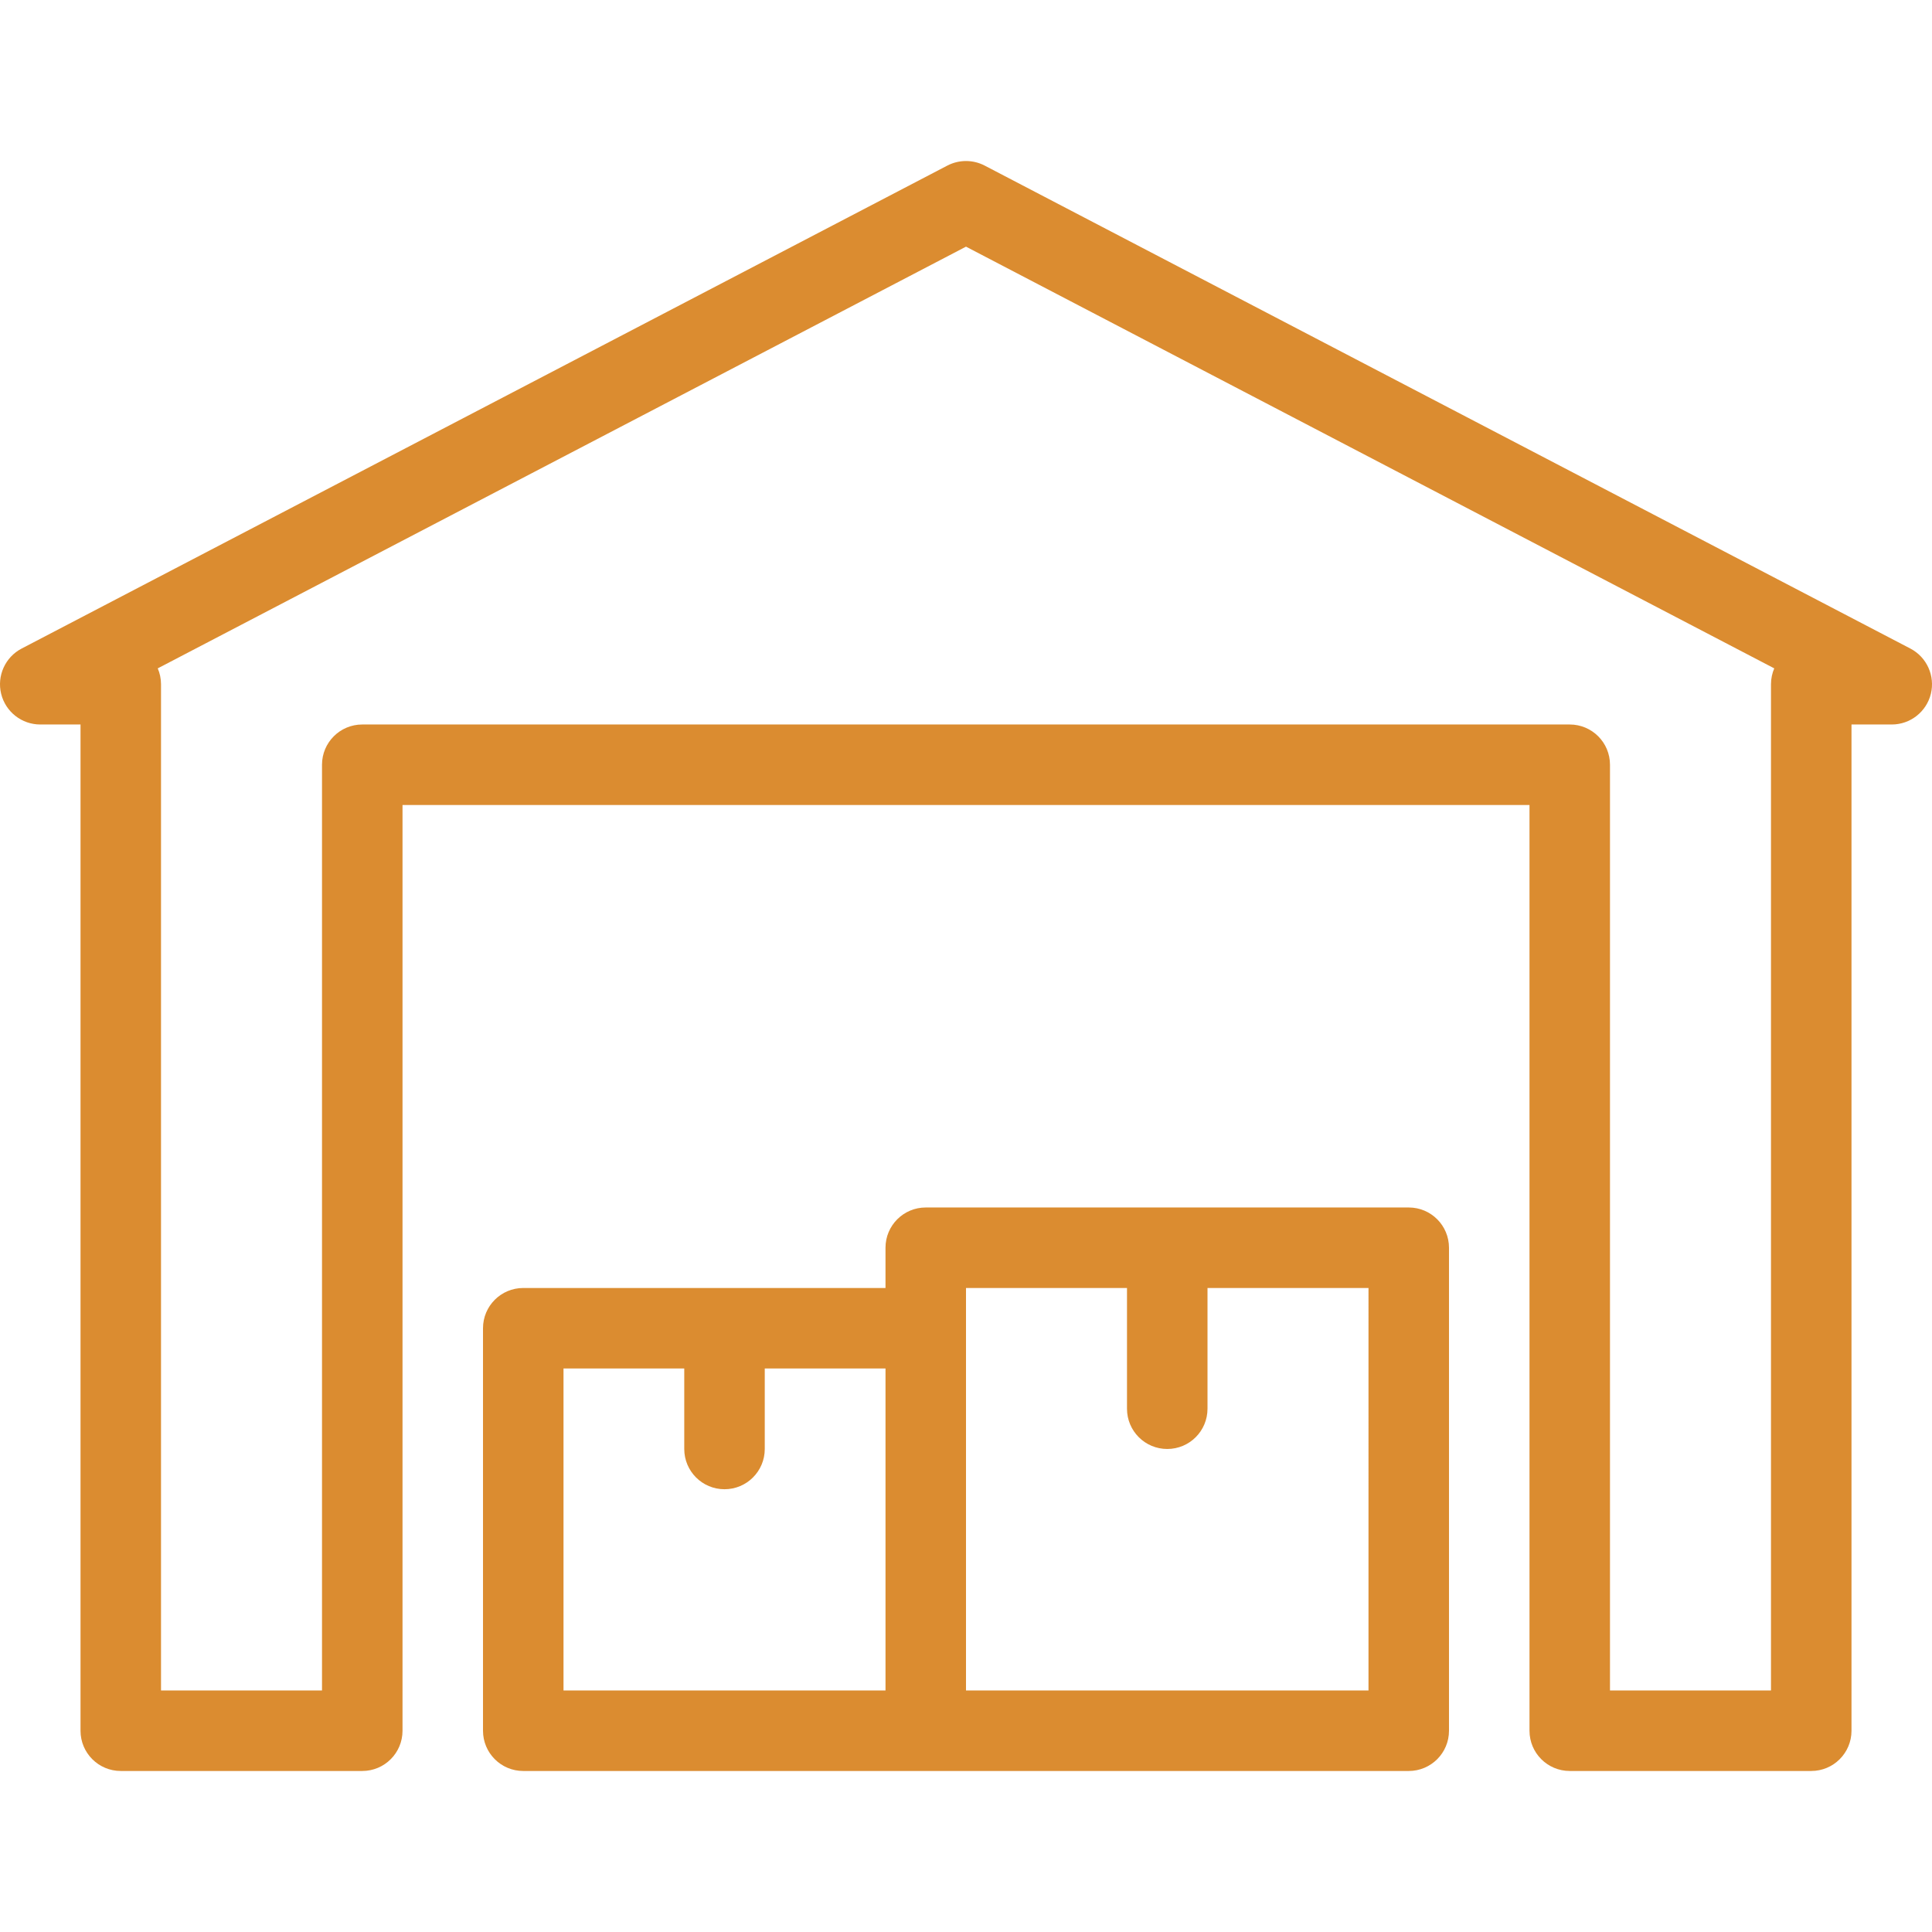
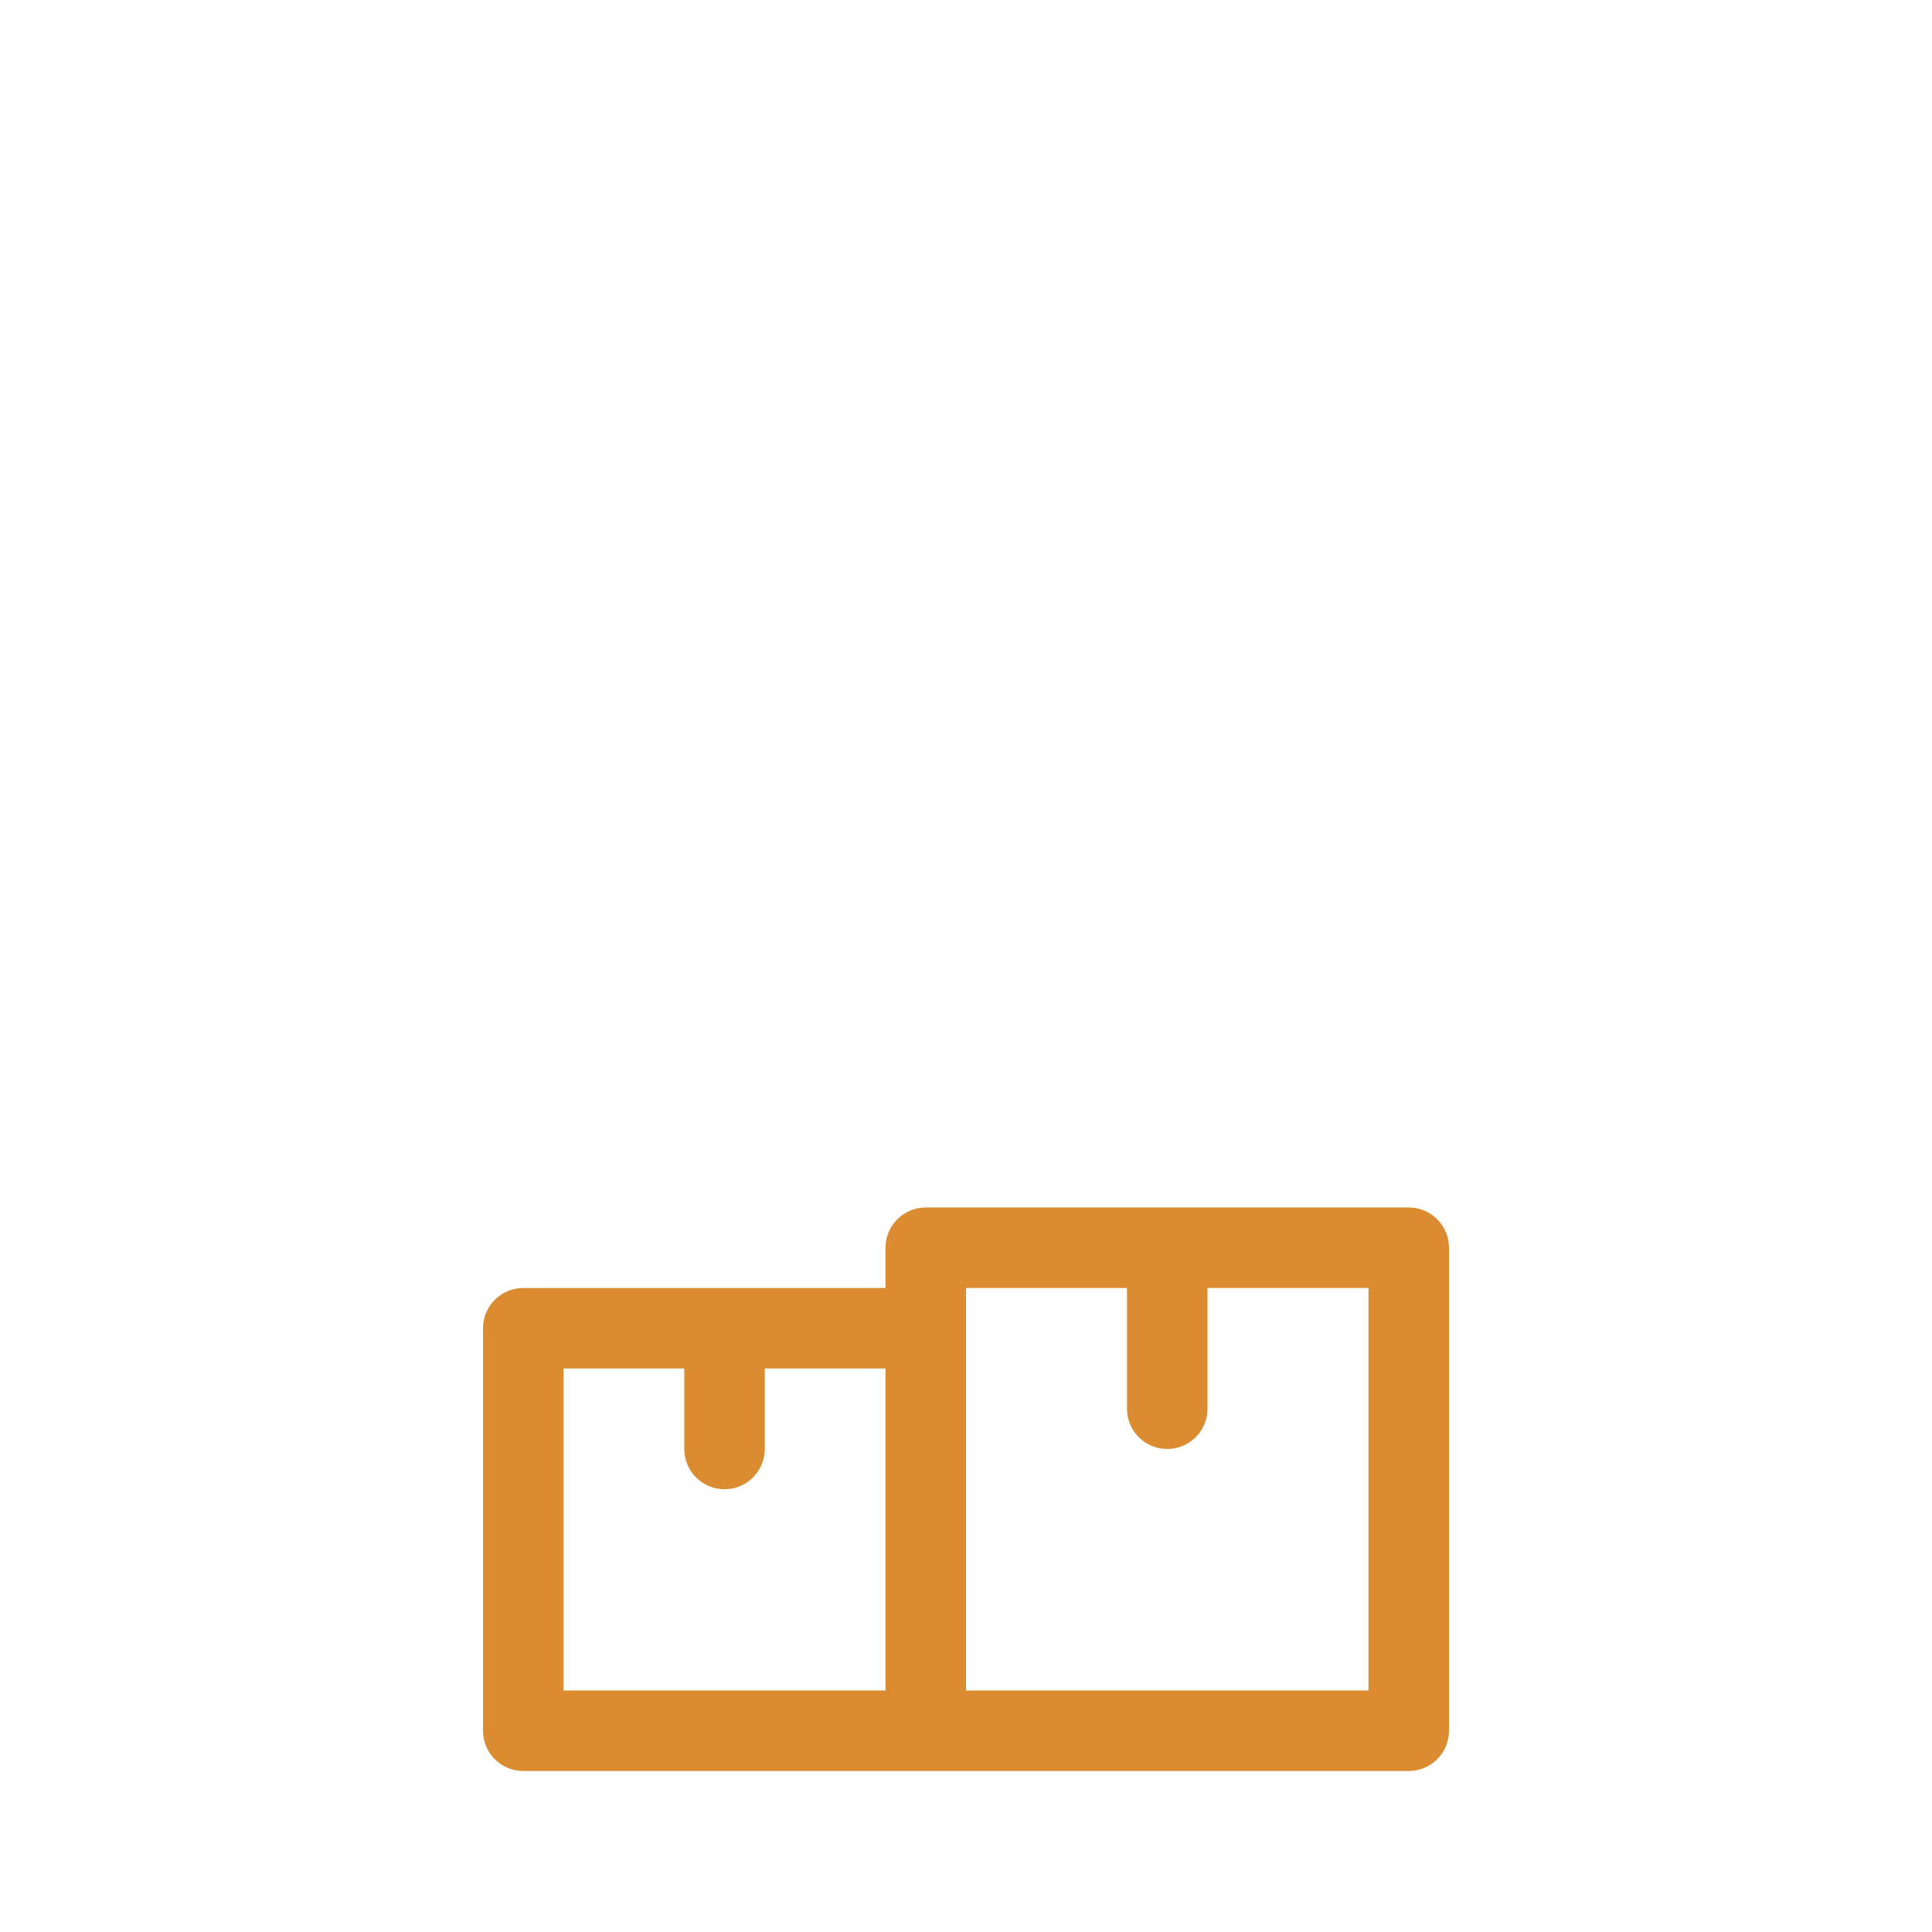
<svg xmlns="http://www.w3.org/2000/svg" id="Layer_1" x="0px" y="0px" viewBox="0 0 512.009 512.009" style="enable-background:new 0 0 512.009 512.009;" xml:space="preserve" width="512px" height="512px" class="">
  <g>
    <g>
      <g>
        <g>
-           <path d="M506.275,171.877l-245.333-128c-3.104-1.604-6.771-1.604-9.875,0l-245.333,128c-4.354,2.271-6.594,7.229-5.427,12 c1.177,4.771,5.448,8.125,10.365,8.125h10.667v266.667c0,5.896,4.771,10.667,10.667,10.667h64 c5.896,0,10.667-4.771,10.667-10.667V213.335h298.667v245.333c0,5.896,4.771,10.667,10.667,10.667h64 c5.896,0,10.667-4.771,10.667-10.667V192.002h10.667c4.917,0,9.188-3.354,10.365-8.125 C512.869,179.106,510.629,174.148,506.275,171.877z M469.338,181.335v266.667h-42.667V202.669 c0-5.896-4.771-10.667-10.667-10.667h-320c-5.896,0-10.667,4.771-10.667,10.667v245.333H42.671V181.335 c0-1.5-0.313-2.917-0.865-4.208l214.198-111.76l214.198,111.76C469.65,178.419,469.338,179.835,469.338,181.335z" data-original="#000000" class="active-path" data-old_color="#000000" fill="#DB8C30" />
          <path d="M373.338,320.002h-128c-5.896,0-10.667,4.771-10.667,10.667v10.667h-96c-5.896,0-10.667,4.771-10.667,10.667v106.667 c0,5.896,4.771,10.667,10.667,10.667h234.667c5.896,0,10.667-4.771,10.667-10.667v-128 C384.004,324.773,379.234,320.002,373.338,320.002z M234.671,448.002h-85.333v-85.333h32v21.333 c0,5.896,4.771,10.667,10.667,10.667s10.667-4.771,10.667-10.667v-21.333h32V448.002z M362.671,448.002H256.004v-96v-10.667 h42.667v32c0,5.896,4.771,10.667,10.667,10.667c5.896,0,10.667-4.771,10.667-10.667v-32h42.667V448.002z" data-original="#000000" class="active-path" data-old_color="#000000" fill="#DB8C30" />
        </g>
      </g>
    </g>
  </g>
</svg>